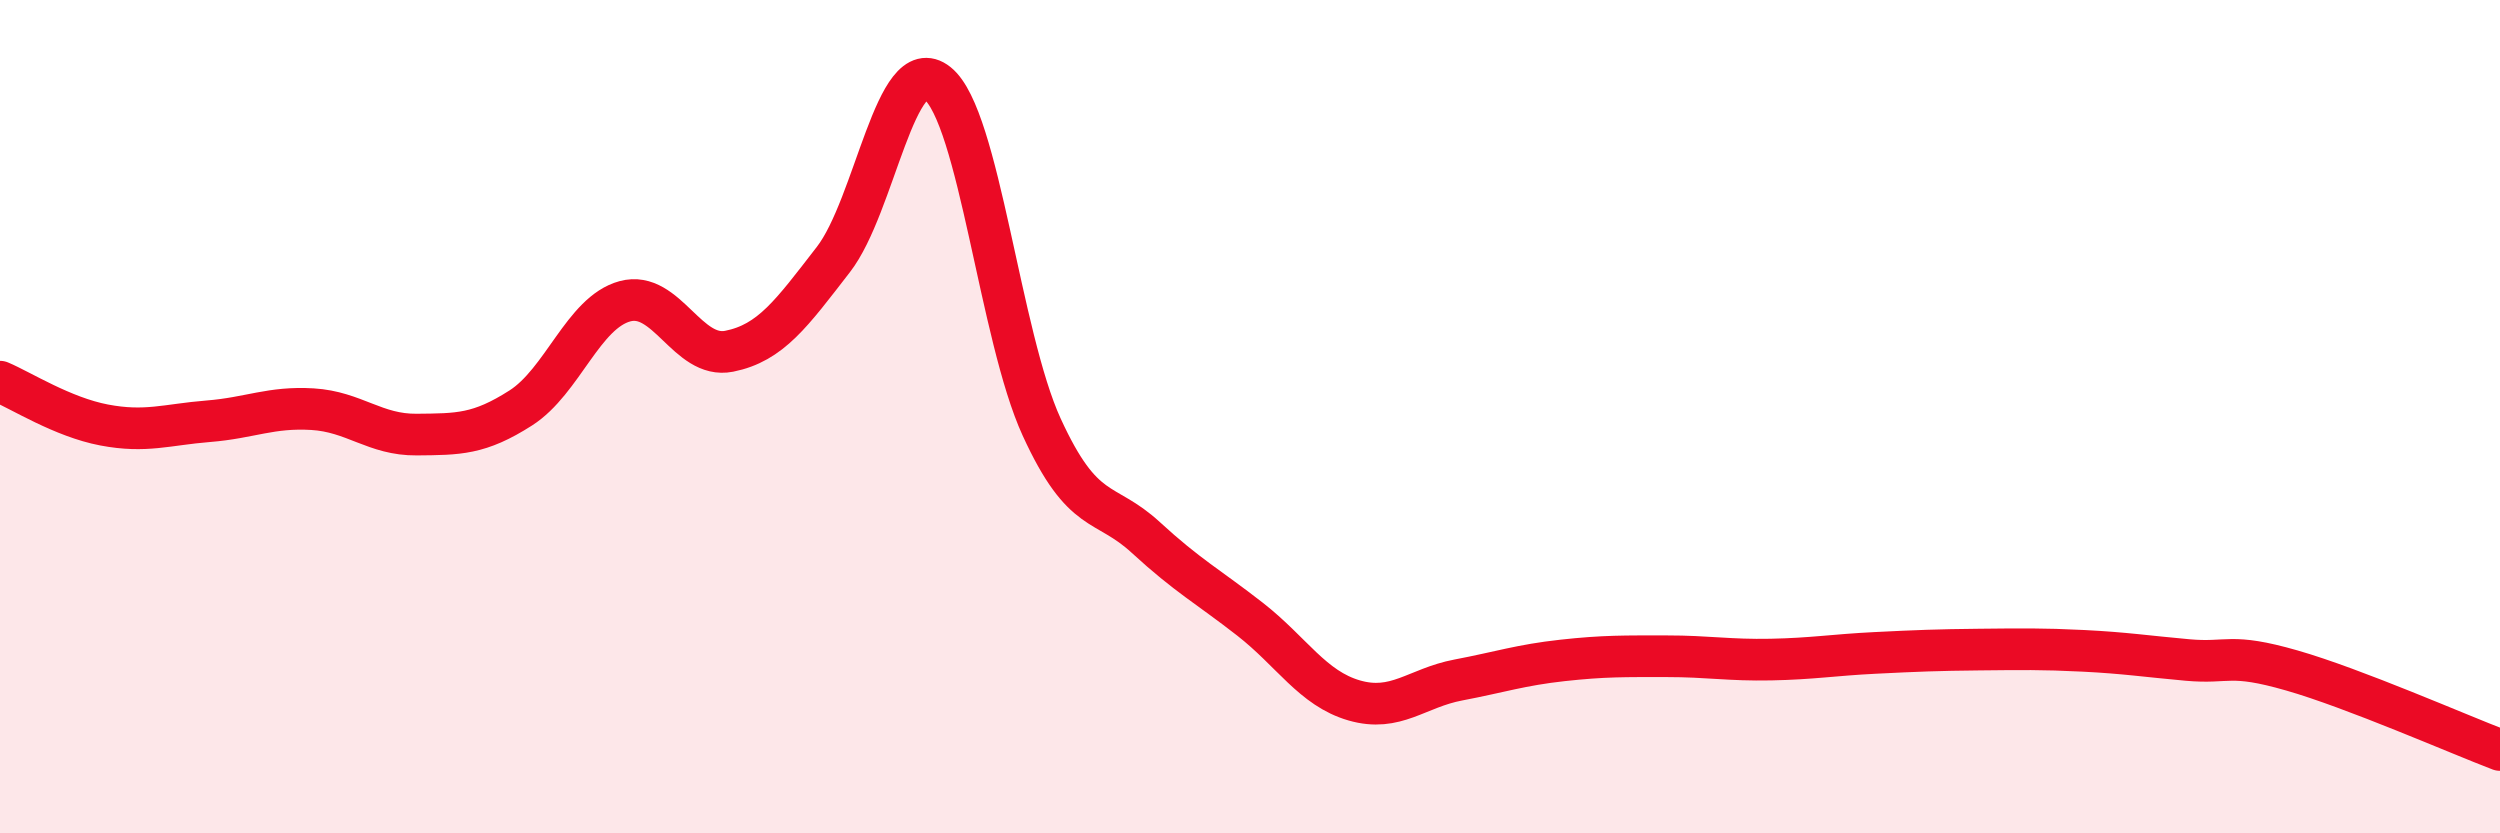
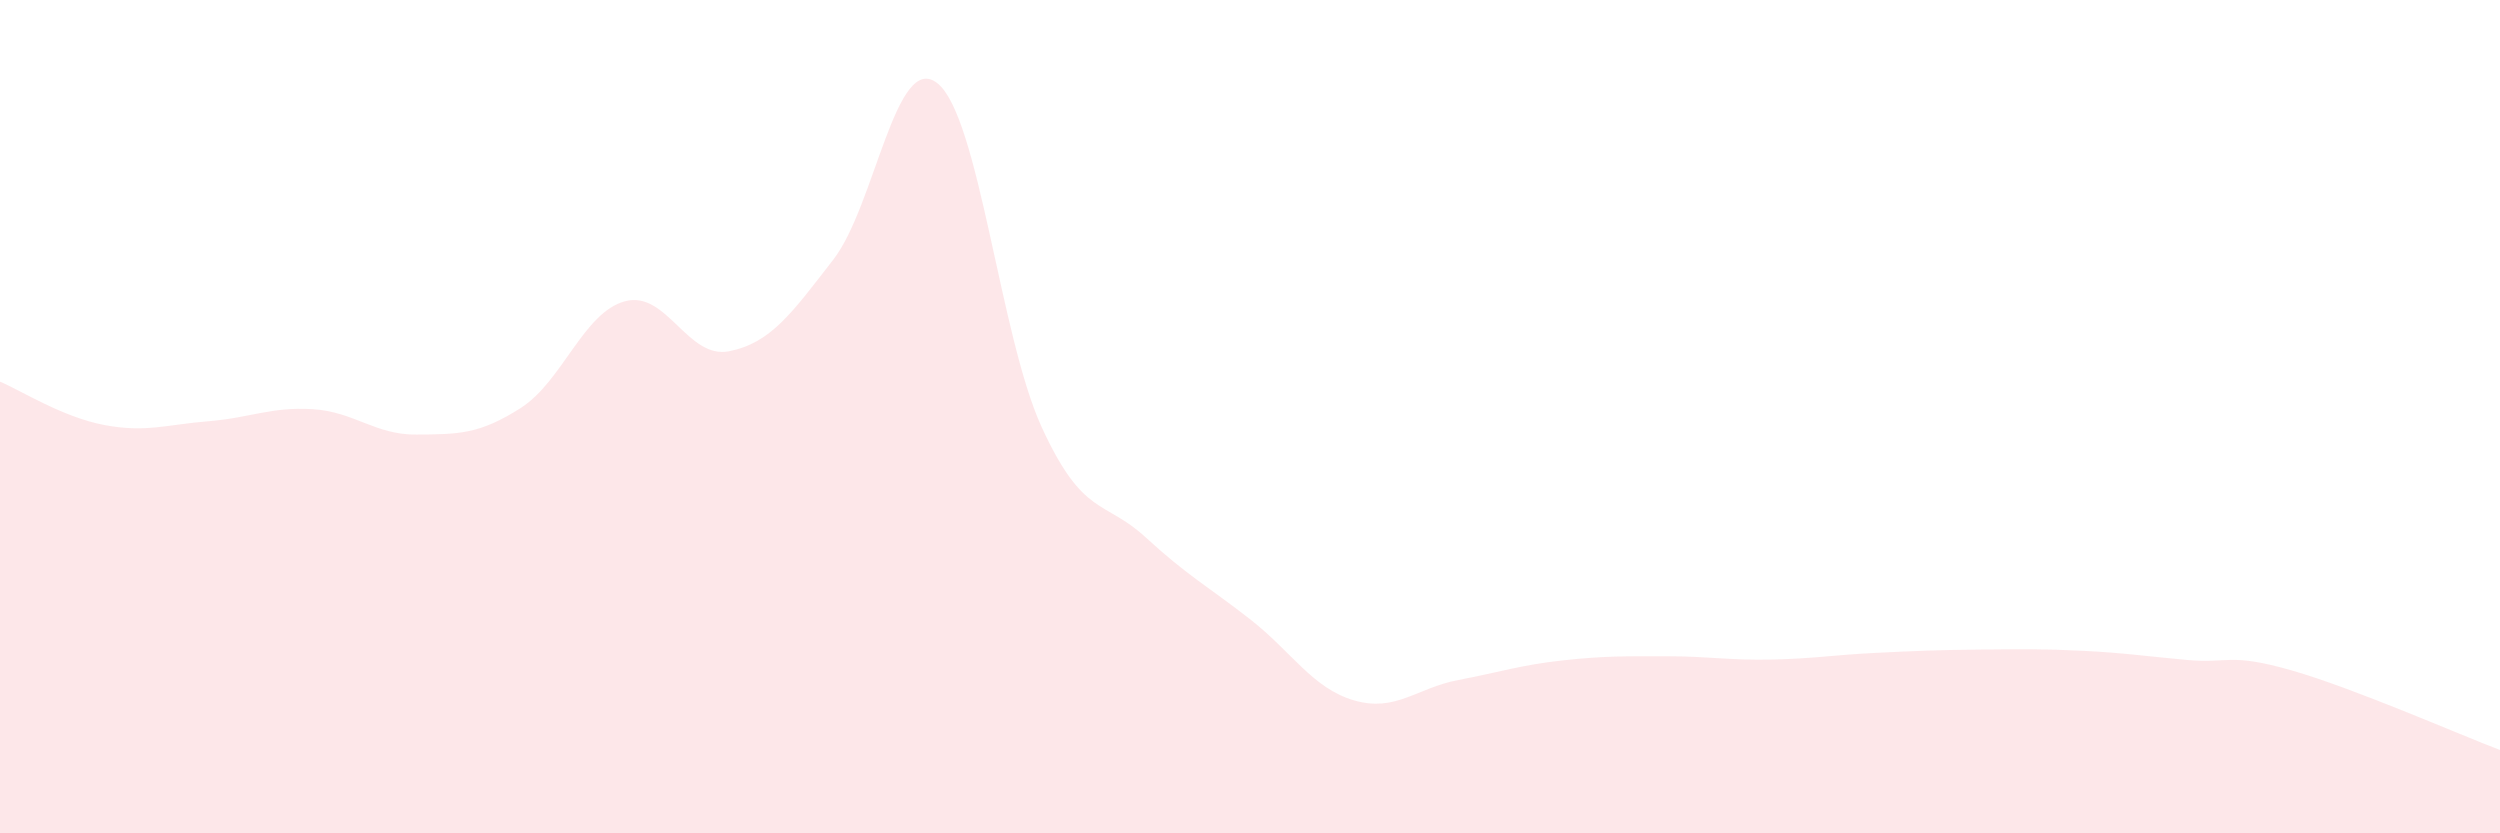
<svg xmlns="http://www.w3.org/2000/svg" width="60" height="20" viewBox="0 0 60 20">
  <path d="M 0,9.16 C 0.5,9.37 1.5,10.01 2.5,10.2 C 3.5,10.39 4,10.19 5,10.11 C 6,10.03 6.5,9.76 7.5,9.82 C 8.5,9.88 9,10.44 10,10.43 C 11,10.42 11.5,10.43 12.5,9.79 C 13.5,9.15 14,7.5 15,7.23 C 16,6.96 16.5,8.63 17.5,8.43 C 18.5,8.23 19,7.52 20,6.23 C 21,4.94 21.5,1.2 22.5,2 C 23.5,2.8 24,8.07 25,10.25 C 26,12.43 26.5,11.98 27.5,12.9 C 28.5,13.82 29,14.08 30,14.86 C 31,15.64 31.5,16.52 32.5,16.81 C 33.5,17.1 34,16.51 35,16.32 C 36,16.13 36.5,15.96 37.5,15.85 C 38.5,15.74 39,15.75 40,15.75 C 41,15.75 41.5,15.85 42.5,15.83 C 43.5,15.81 44,15.72 45,15.67 C 46,15.62 46.5,15.6 47.5,15.59 C 48.5,15.58 49,15.57 50,15.62 C 51,15.67 51.5,15.75 52.5,15.84 C 53.5,15.93 53.5,15.66 55,16.09 C 56.5,16.52 59,17.62 60,18L60 20L0 20Z" fill="#EB0A25" opacity="0.1" stroke-linecap="round" stroke-linejoin="round" />
-   <path d="M 0,9.16 C 0.5,9.37 1.5,10.01 2.5,10.2 C 3.5,10.39 4,10.19 5,10.11 C 6,10.03 6.5,9.76 7.5,9.82 C 8.5,9.88 9,10.44 10,10.43 C 11,10.42 11.5,10.43 12.5,9.79 C 13.5,9.15 14,7.5 15,7.23 C 16,6.96 16.5,8.63 17.5,8.43 C 18.5,8.23 19,7.52 20,6.23 C 21,4.94 21.5,1.2 22.5,2 C 23.5,2.8 24,8.07 25,10.25 C 26,12.43 26.5,11.98 27.5,12.9 C 28.5,13.82 29,14.08 30,14.86 C 31,15.64 31.5,16.52 32.5,16.81 C 33.5,17.1 34,16.51 35,16.32 C 36,16.13 36.5,15.96 37.5,15.85 C 38.5,15.74 39,15.75 40,15.75 C 41,15.75 41.5,15.85 42.5,15.83 C 43.5,15.81 44,15.72 45,15.67 C 46,15.62 46.5,15.6 47.5,15.59 C 48.5,15.58 49,15.57 50,15.62 C 51,15.67 51.5,15.75 52.5,15.84 C 53.5,15.93 53.5,15.66 55,16.09 C 56.5,16.52 59,17.62 60,18" stroke="#EB0A25" stroke-width="1" fill="none" stroke-linecap="round" stroke-linejoin="round" />
</svg>